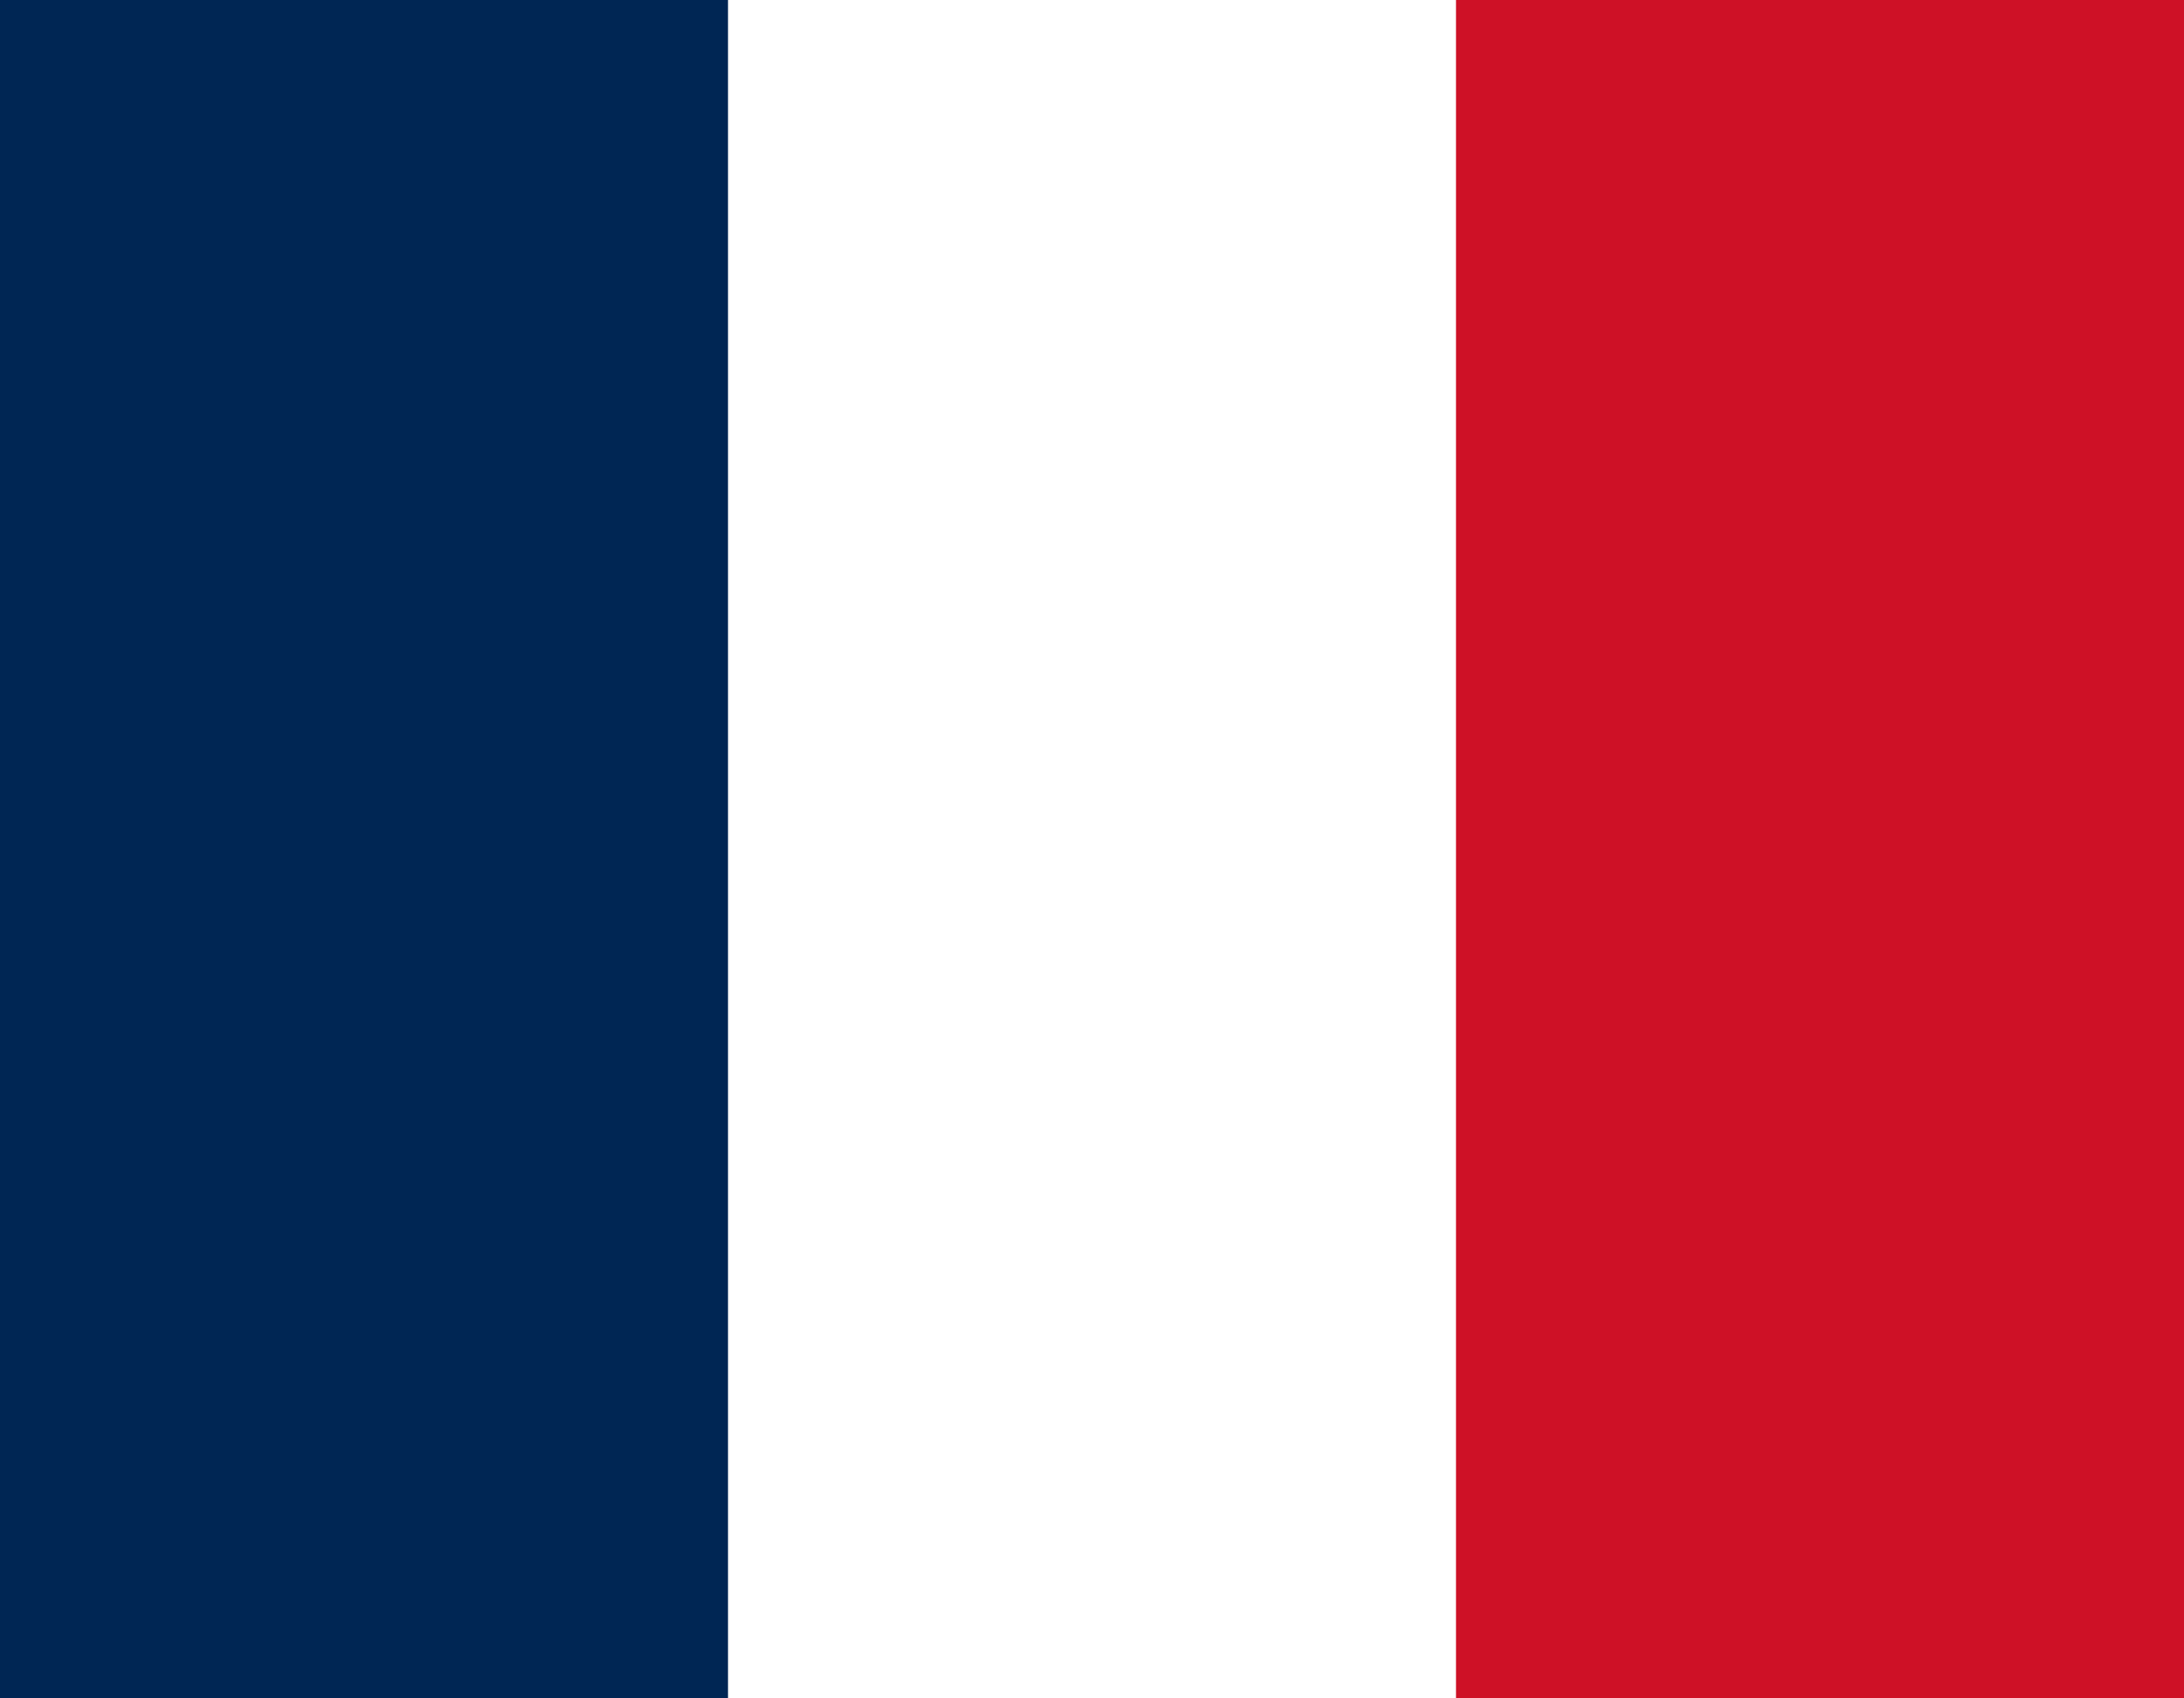
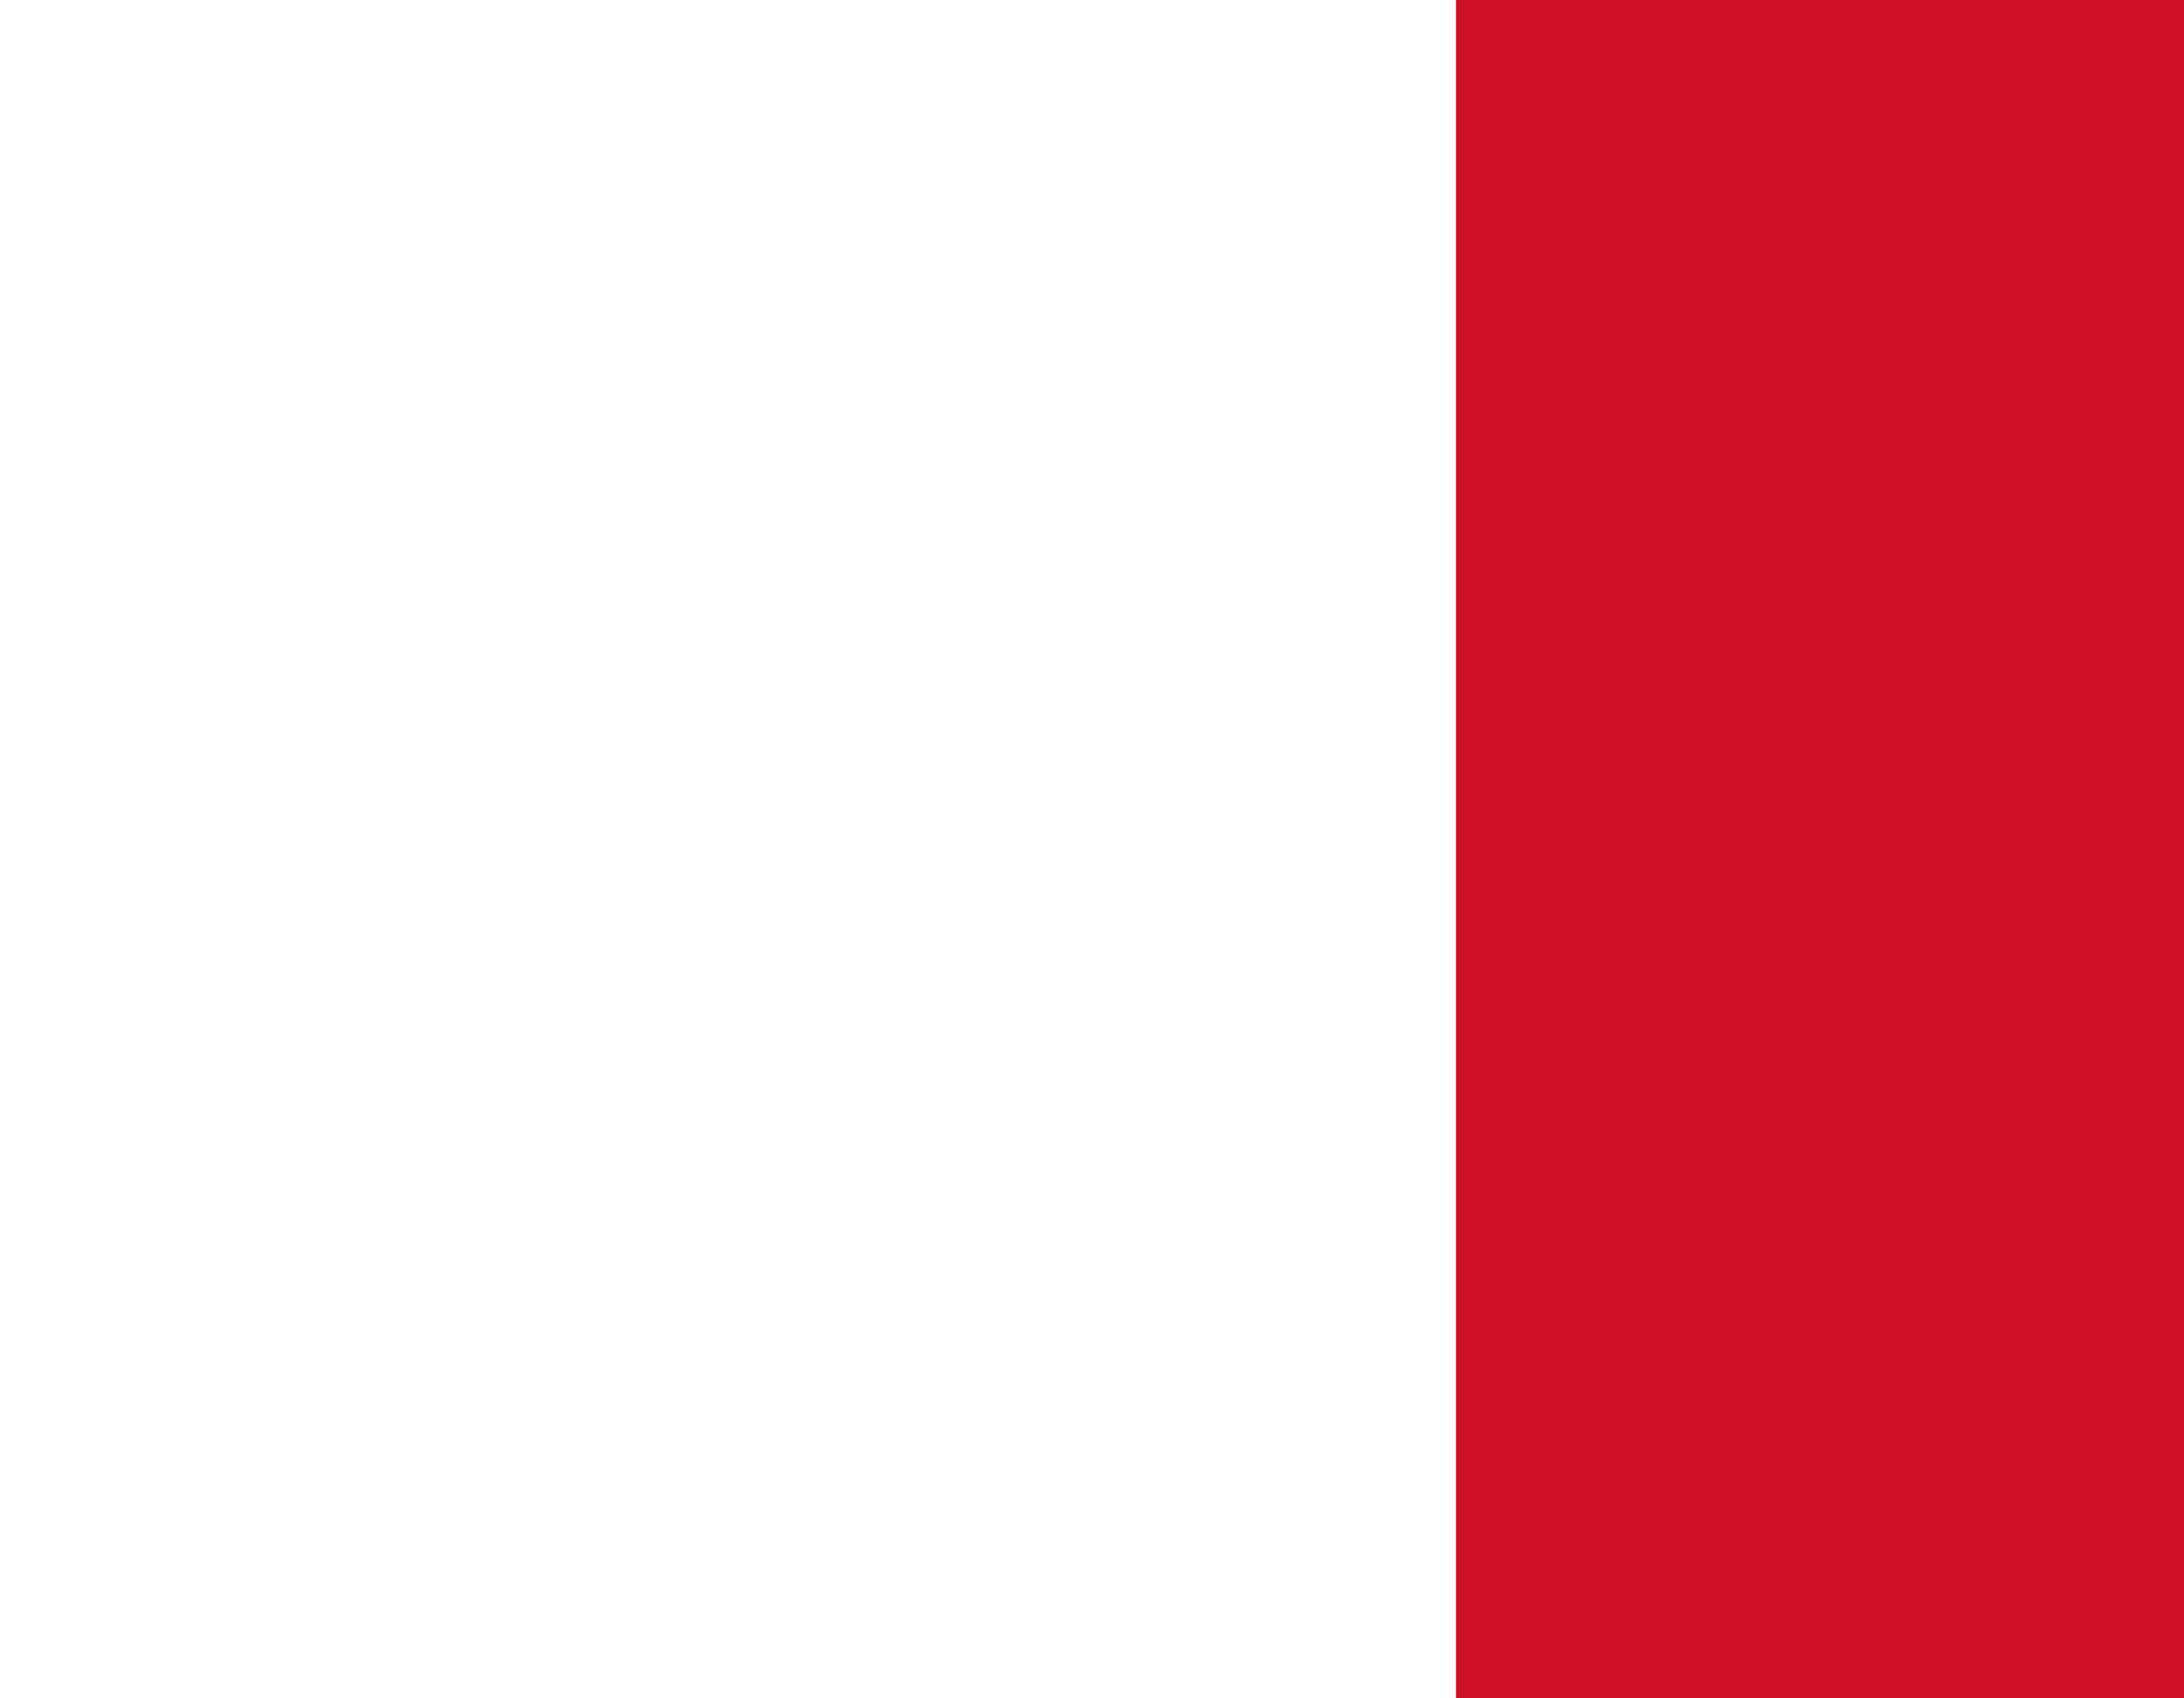
<svg xmlns="http://www.w3.org/2000/svg" width="18px" height="14px" viewBox="0 0 18 14" version="1.1">
  <g id="surface1">
    <rect x="0" y="0" width="18" height="14" style="fill:rgb(100%,100%,100%);fill-opacity:1;stroke:none;" />
-     <path style=" stroke:none;fill-rule:evenodd;fill:rgb(0%,14.902%,32.941%);fill-opacity:1;" d="M 0 0 L 6 0 L 6 14 L 0 14 Z M 0 0 " />
    <path style=" stroke:none;fill-rule:evenodd;fill:rgb(80.784%,6.667%,14.902%);fill-opacity:1;" d="M 12 0 L 18 0 L 18 14 L 12 14 Z M 12 0 " />
  </g>
</svg>